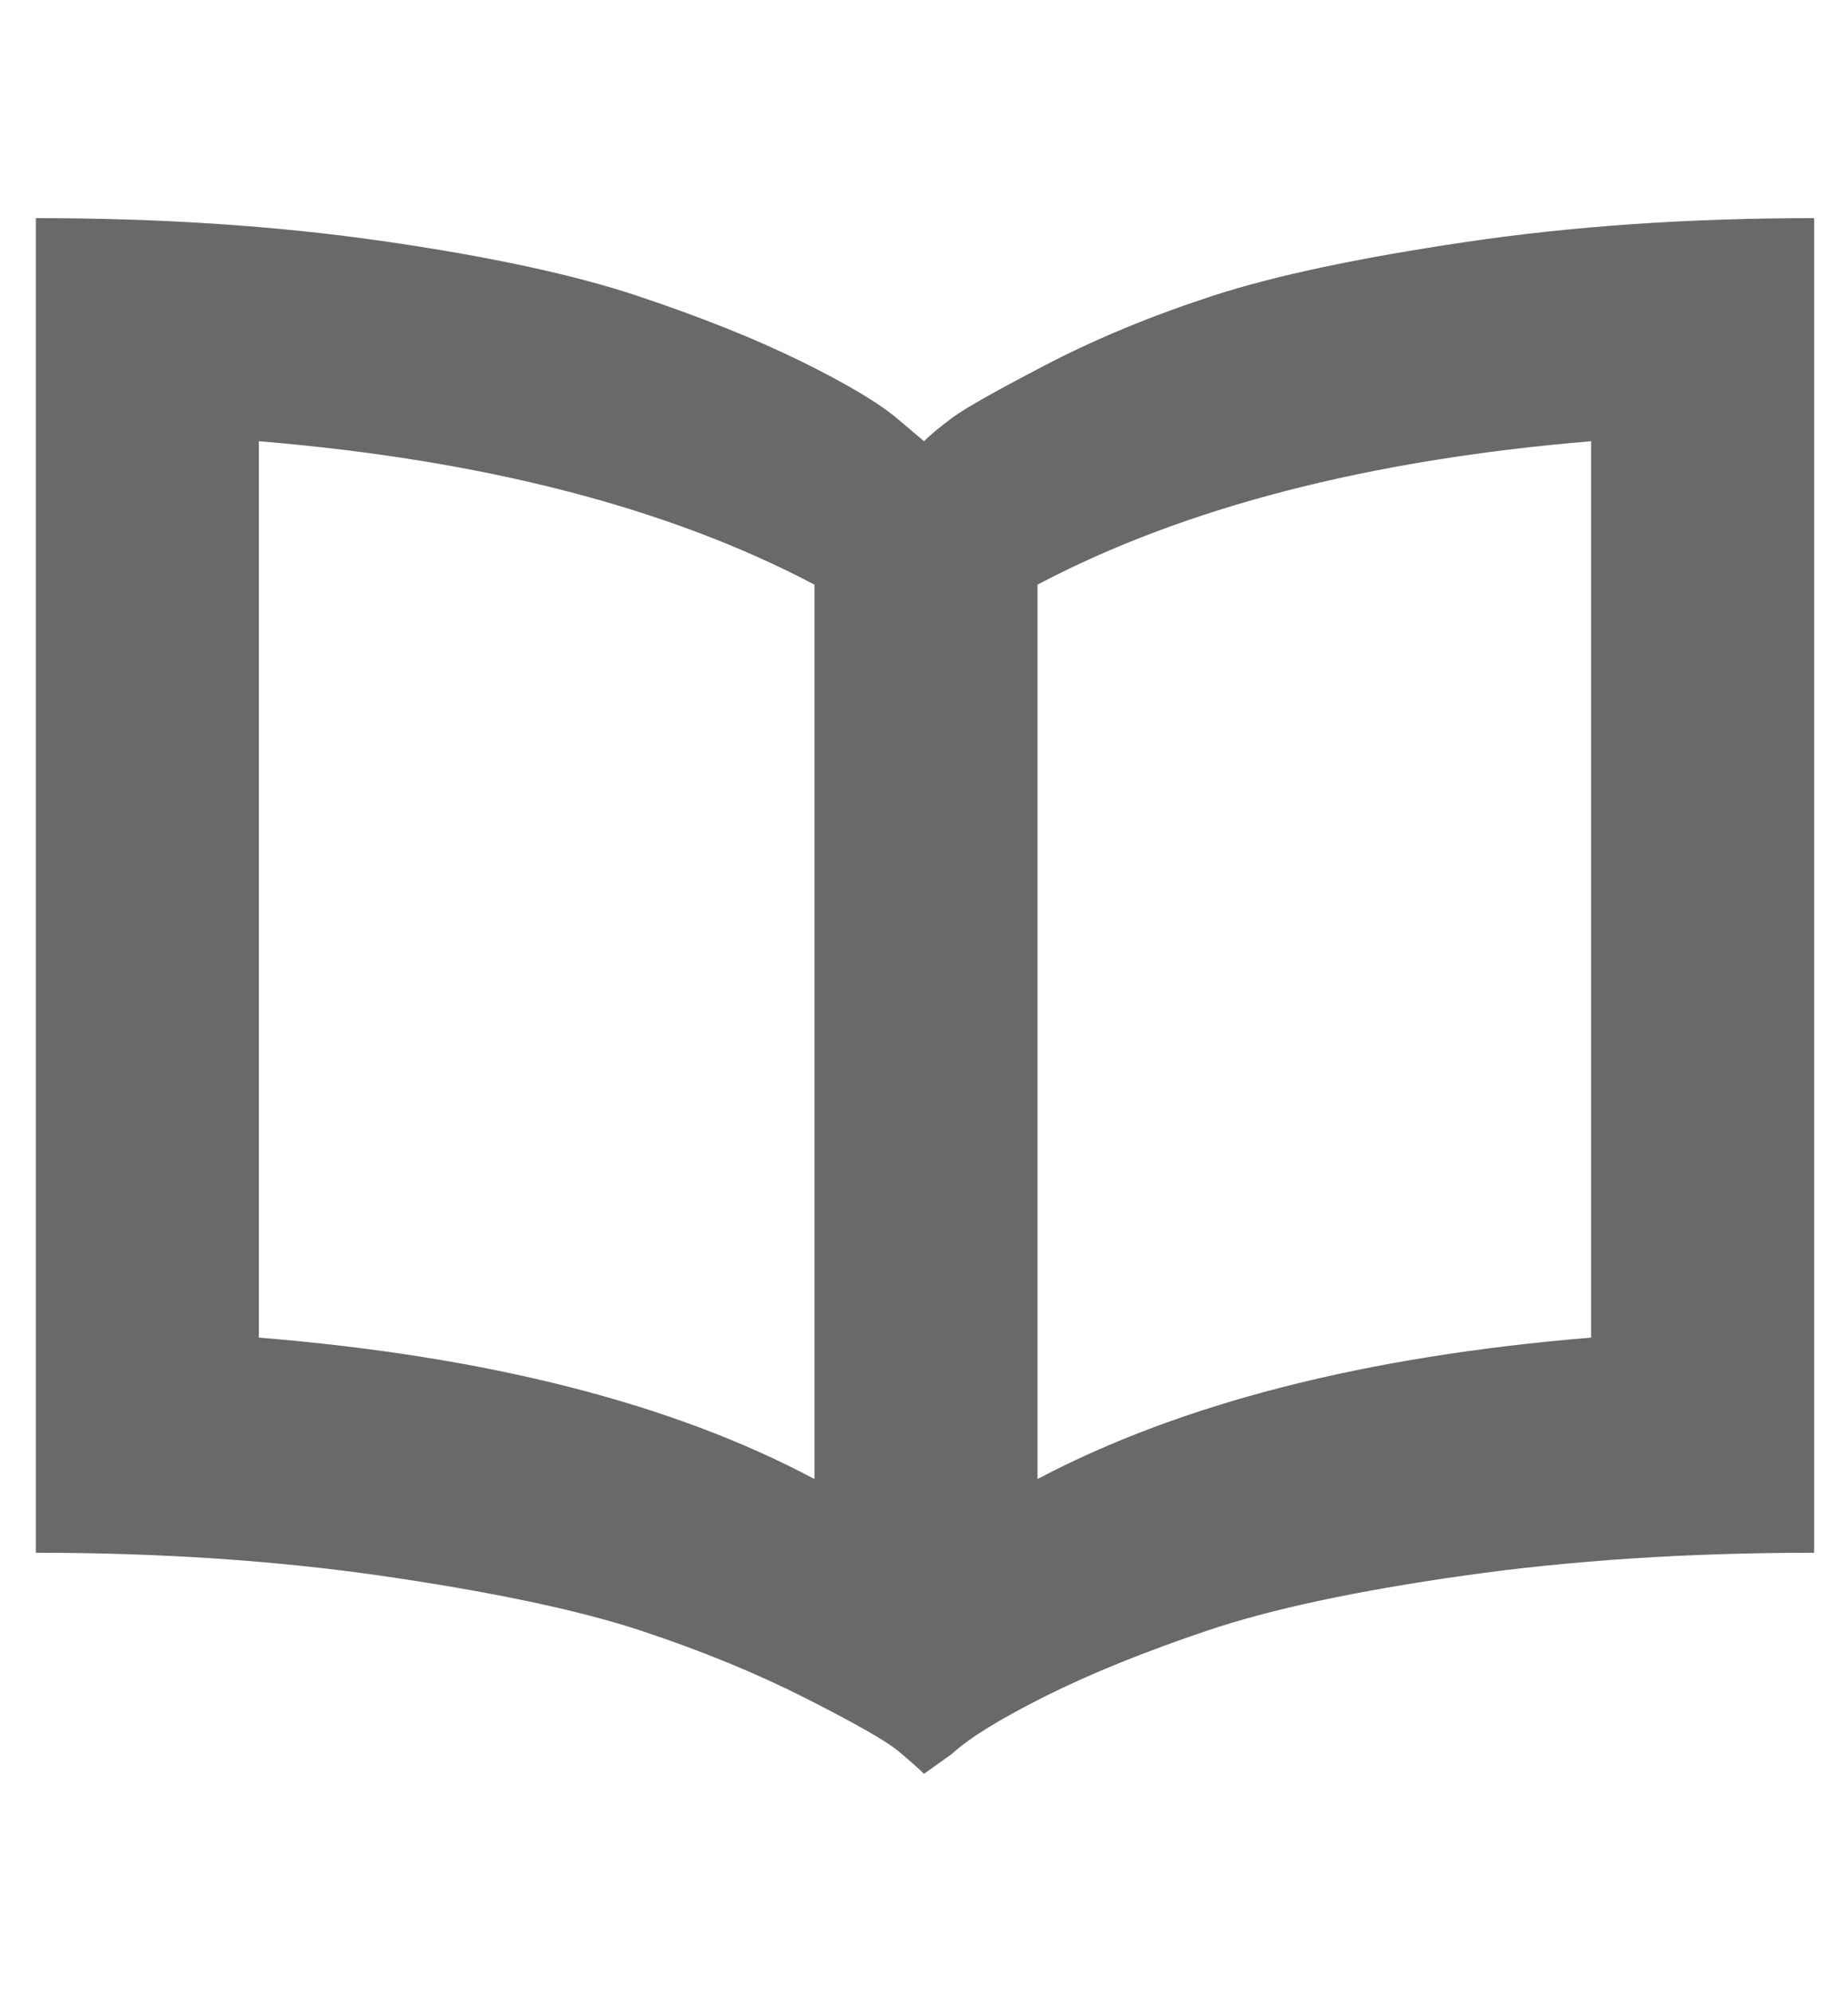
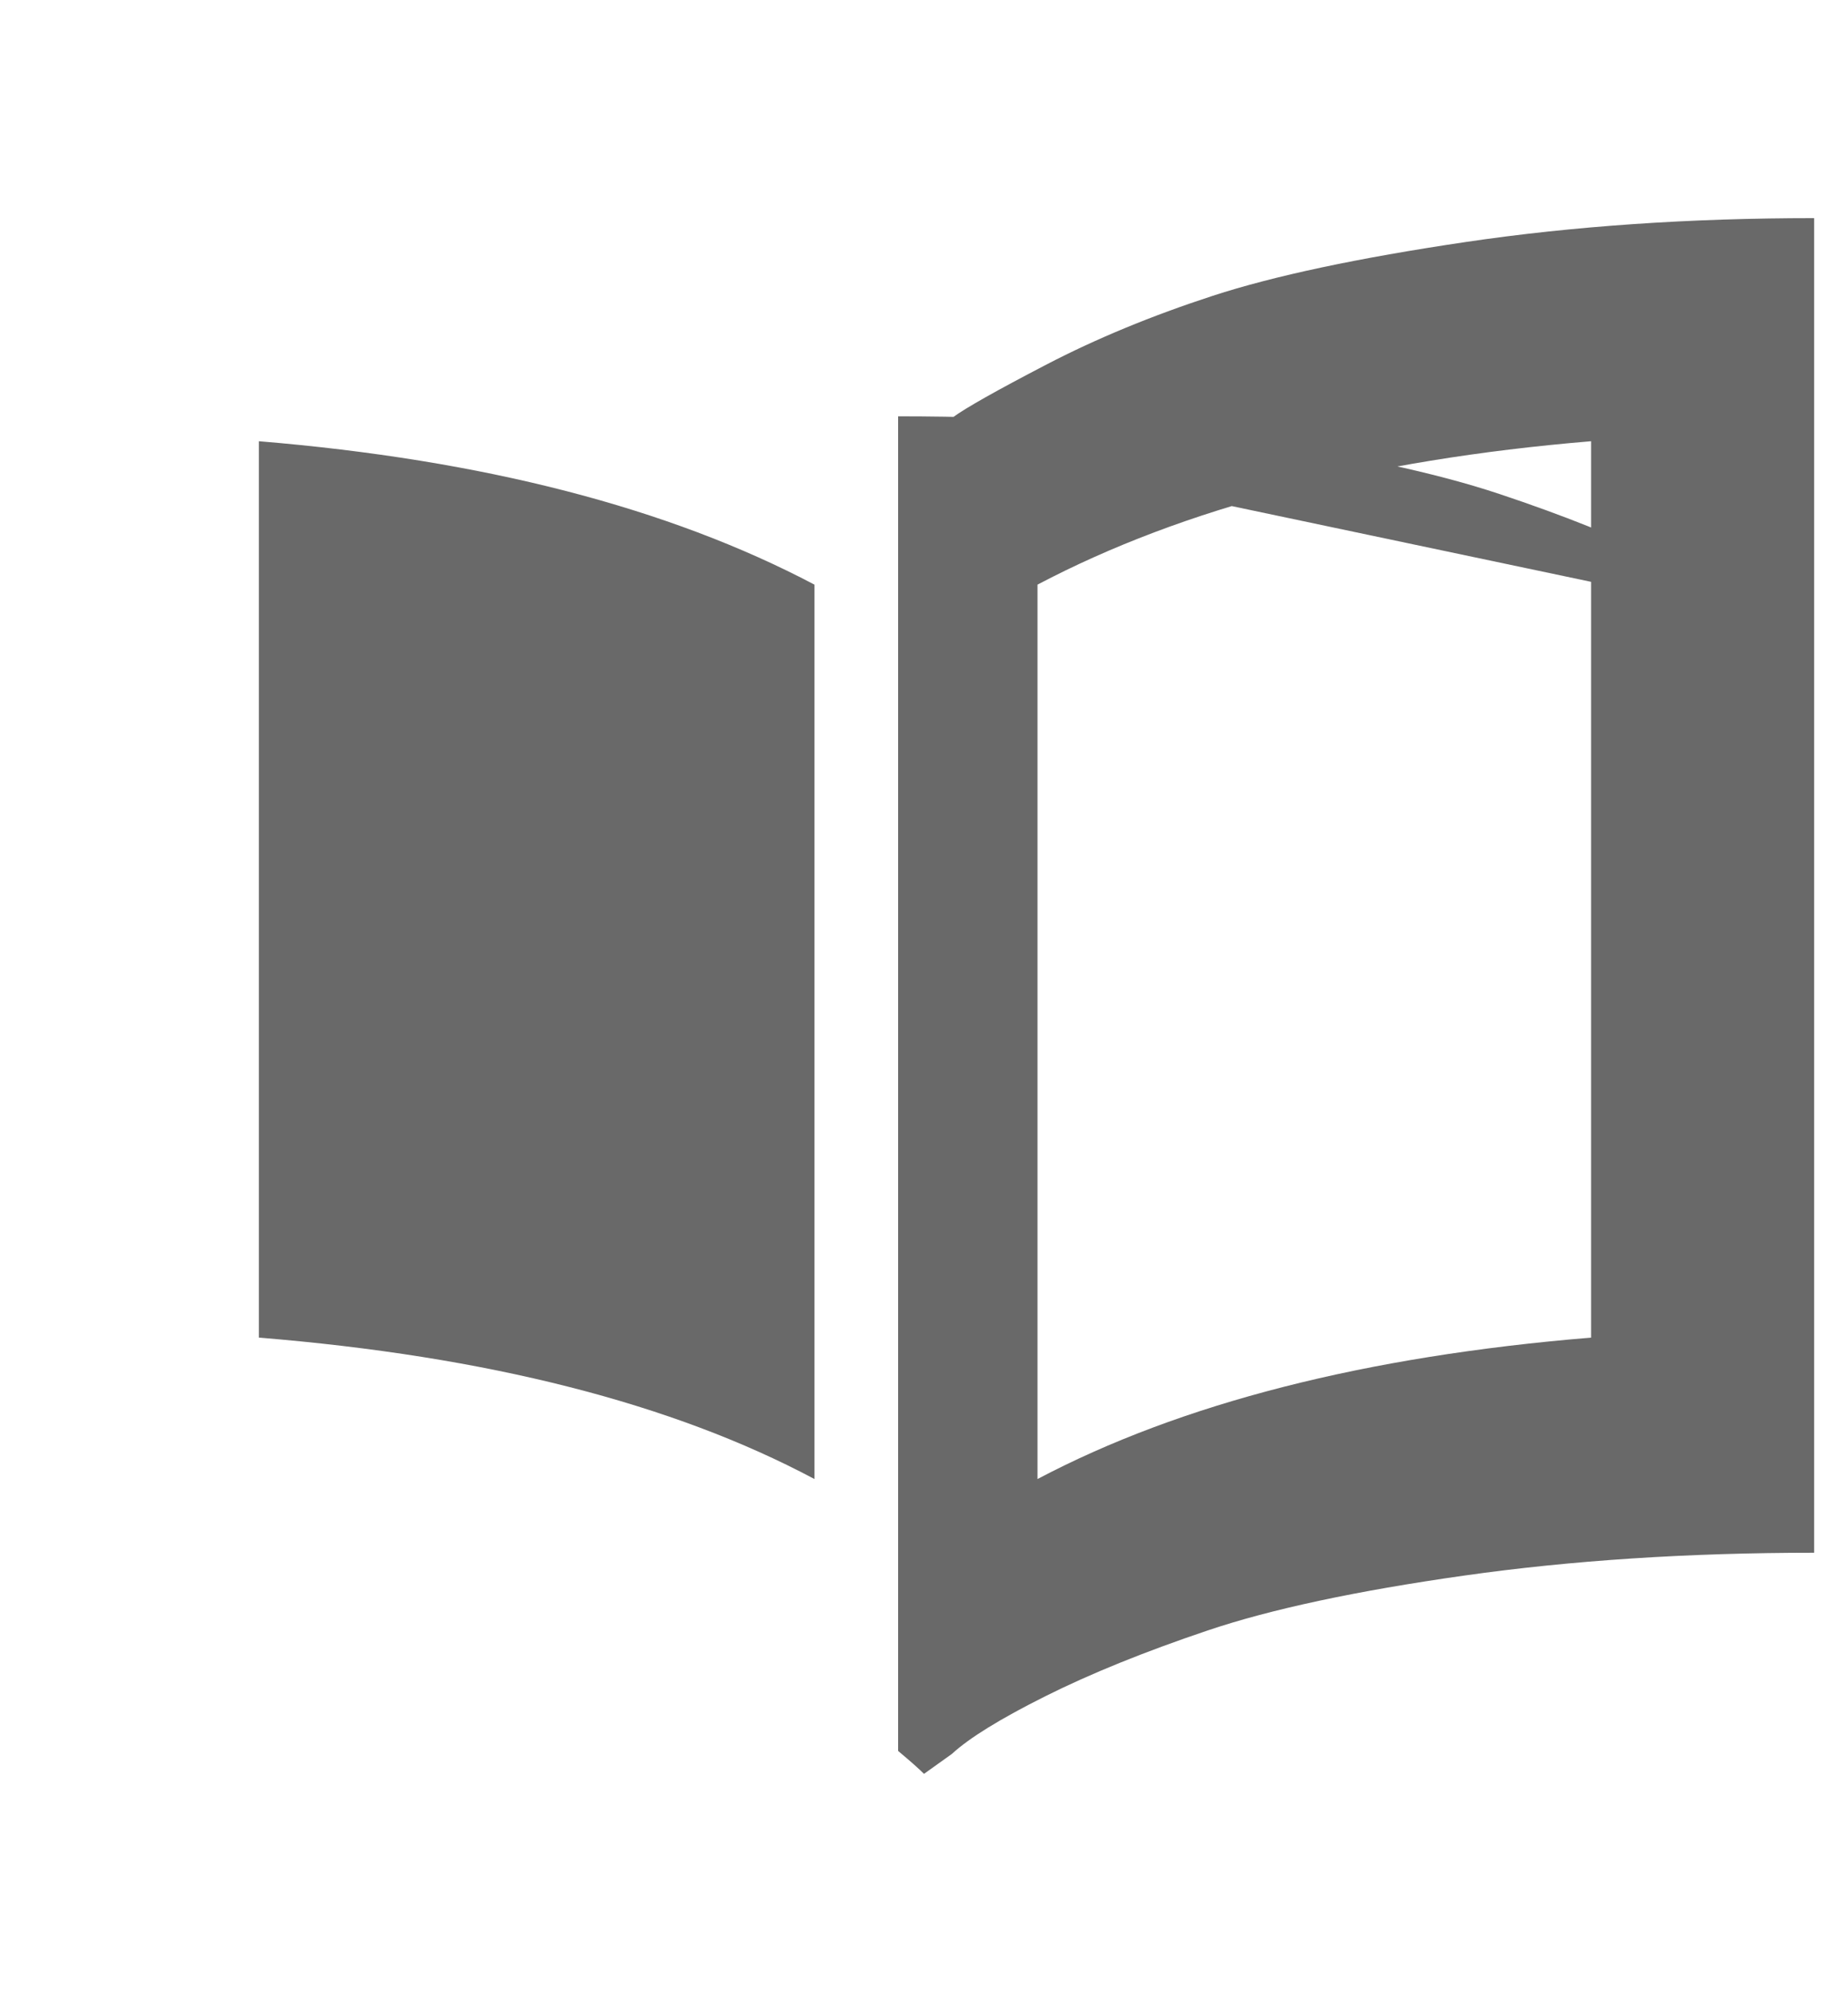
<svg xmlns="http://www.w3.org/2000/svg" height="1000" width="928">
-   <path fill="rgb(105,105,105)" d="M464 221.5q5 -5 14.5 -12t47 -26.5 83.5 -34.5 127 -27 175 -12l0 670q-95 0 -176 11.5t-128.5 27.5 -81.5 33 -47 29l-14 10q-4 -4 -13 -11.5t-46.5 -26.5 -83 -34 -127 -27 -176.5 -12l0 -670q94 0 174 11.5t128 27.5 82.5 33 48.5 29zm-334 0l0 450q172 14 279 71l0 -449q-110 -58 -279 -72zm669 450l0 -450q-168 14 -278 72l0 449q108 -57 278 -71z" />
+   <path fill="rgb(105,105,105)" d="M464 221.5q5 -5 14.5 -12t47 -26.5 83.5 -34.5 127 -27 175 -12l0 670q-95 0 -176 11.5t-128.5 27.5 -81.5 33 -47 29l-14 10q-4 -4 -13 -11.5l0 -670q94 0 174 11.5t128 27.5 82.5 33 48.5 29zm-334 0l0 450q172 14 279 71l0 -449q-110 -58 -279 -72zm669 450l0 -450q-168 14 -278 72l0 449q108 -57 278 -71z" />
</svg>